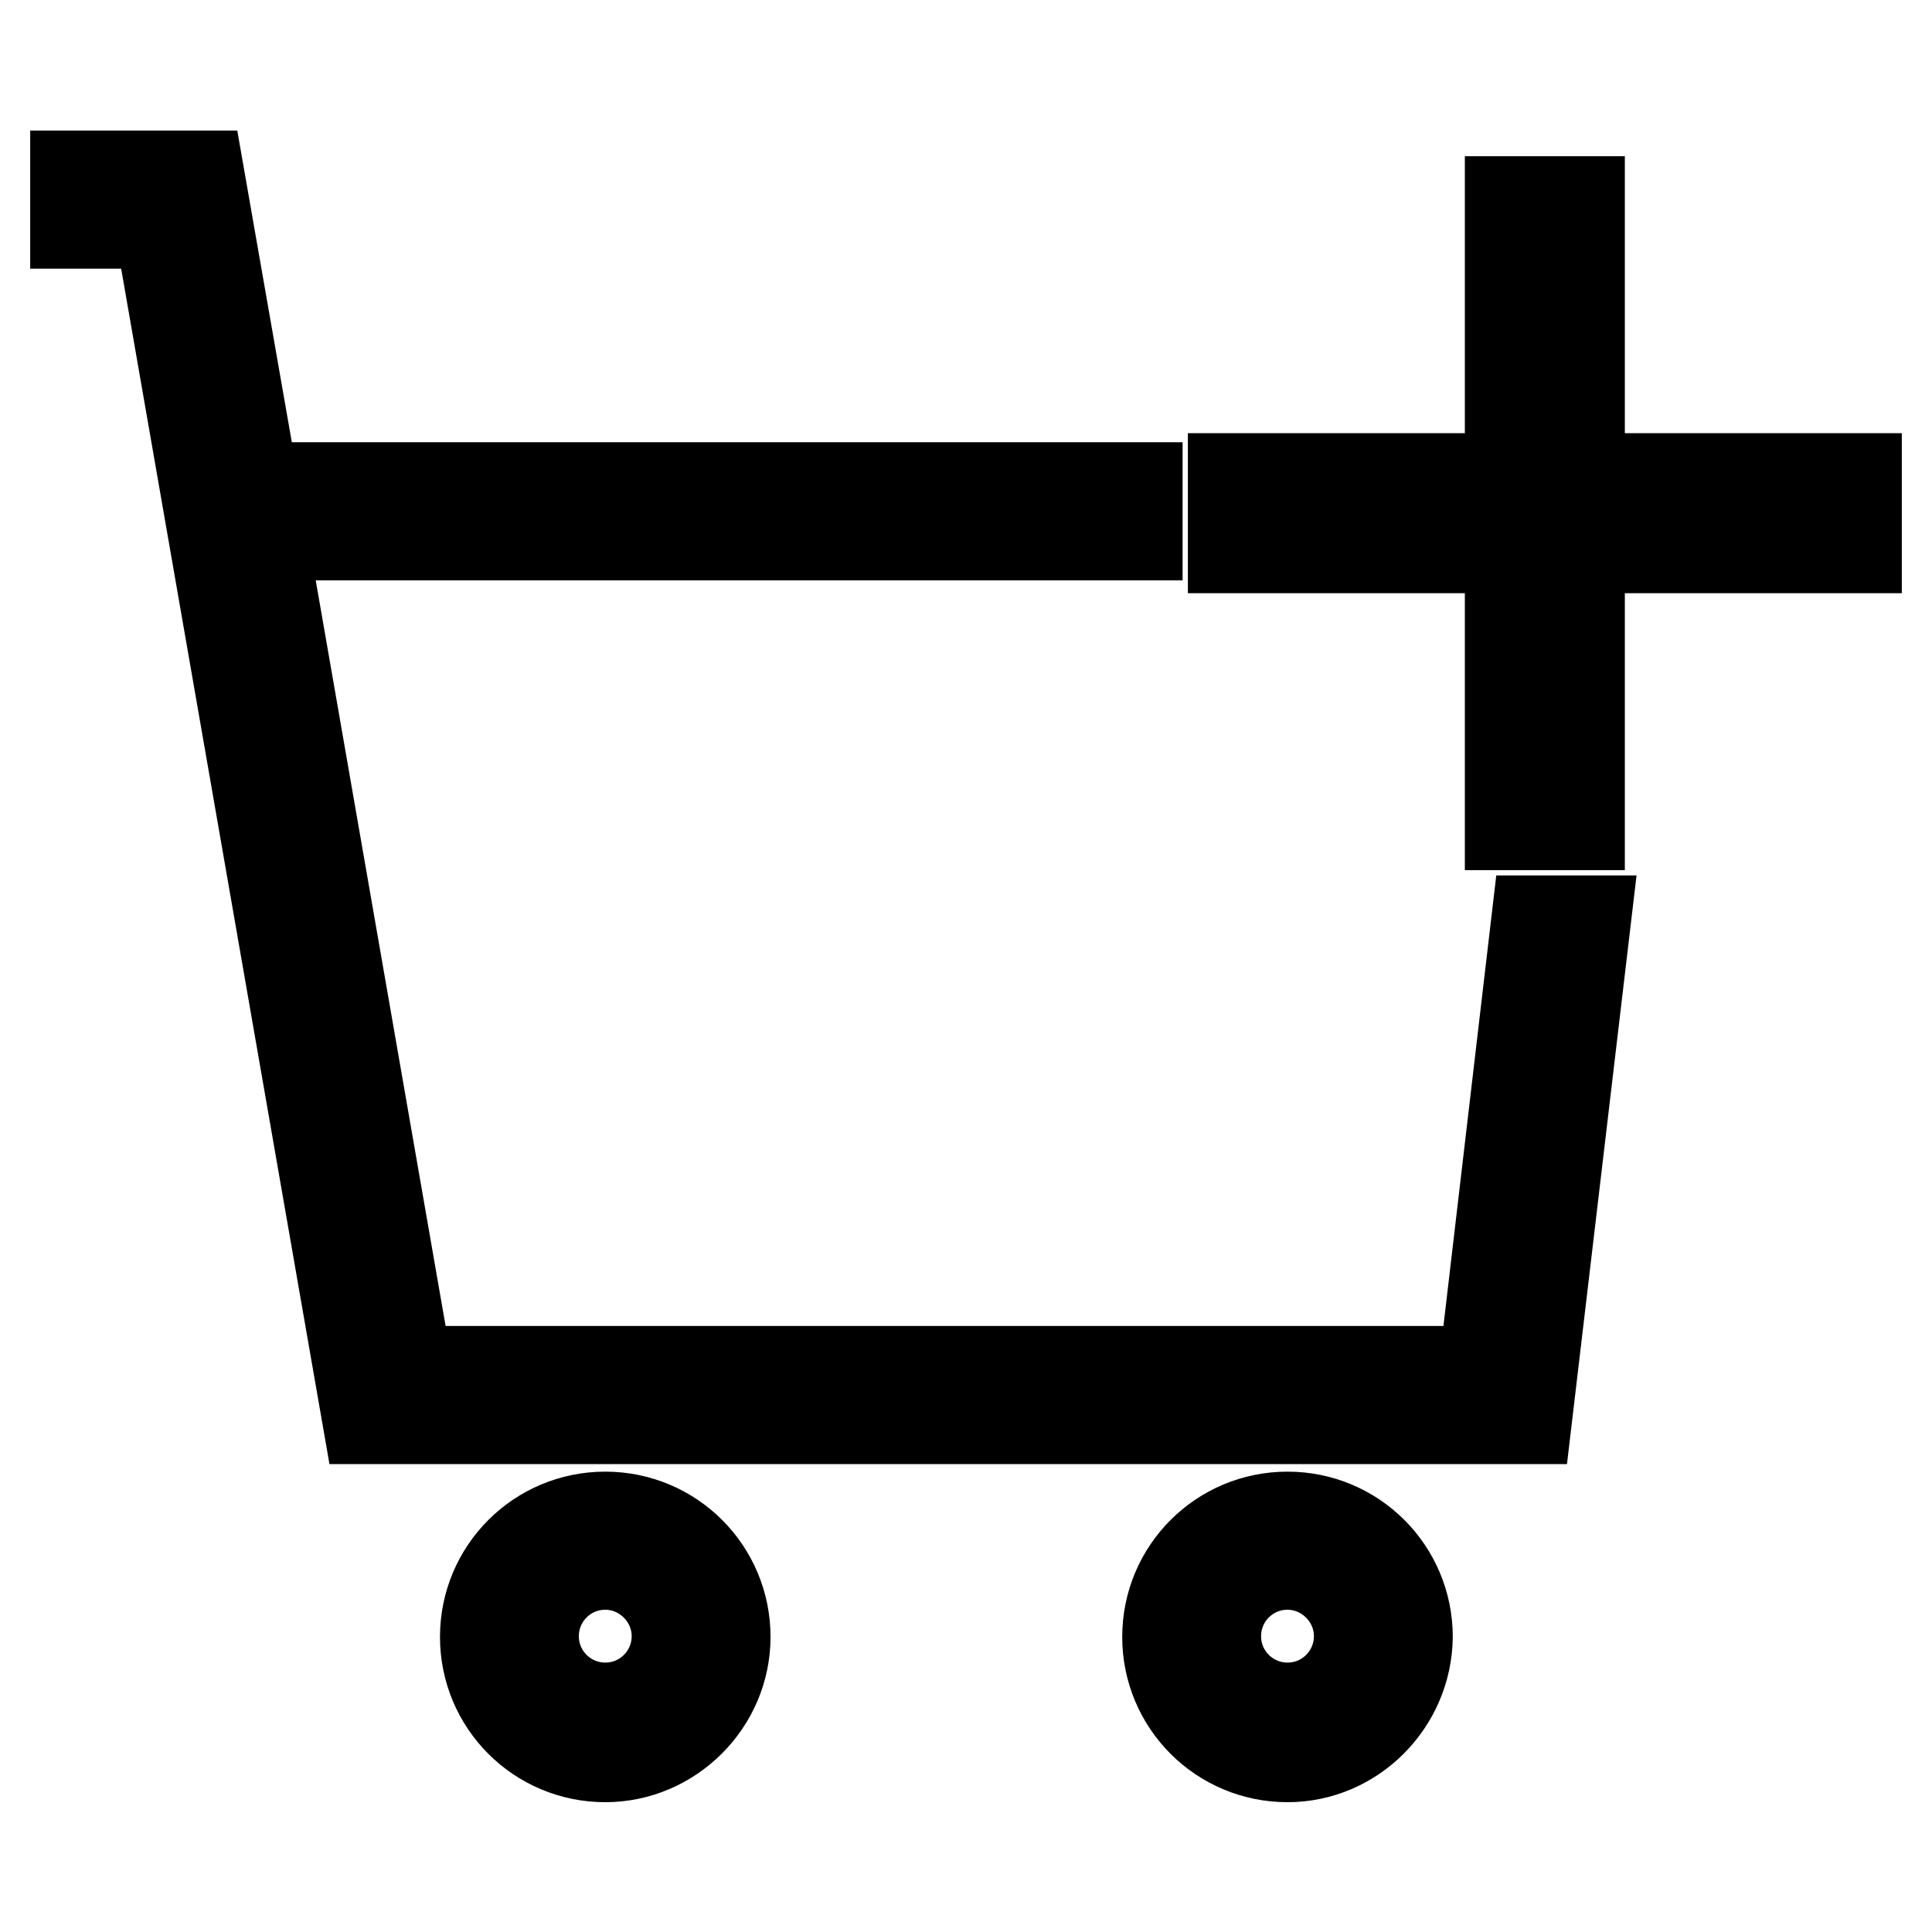
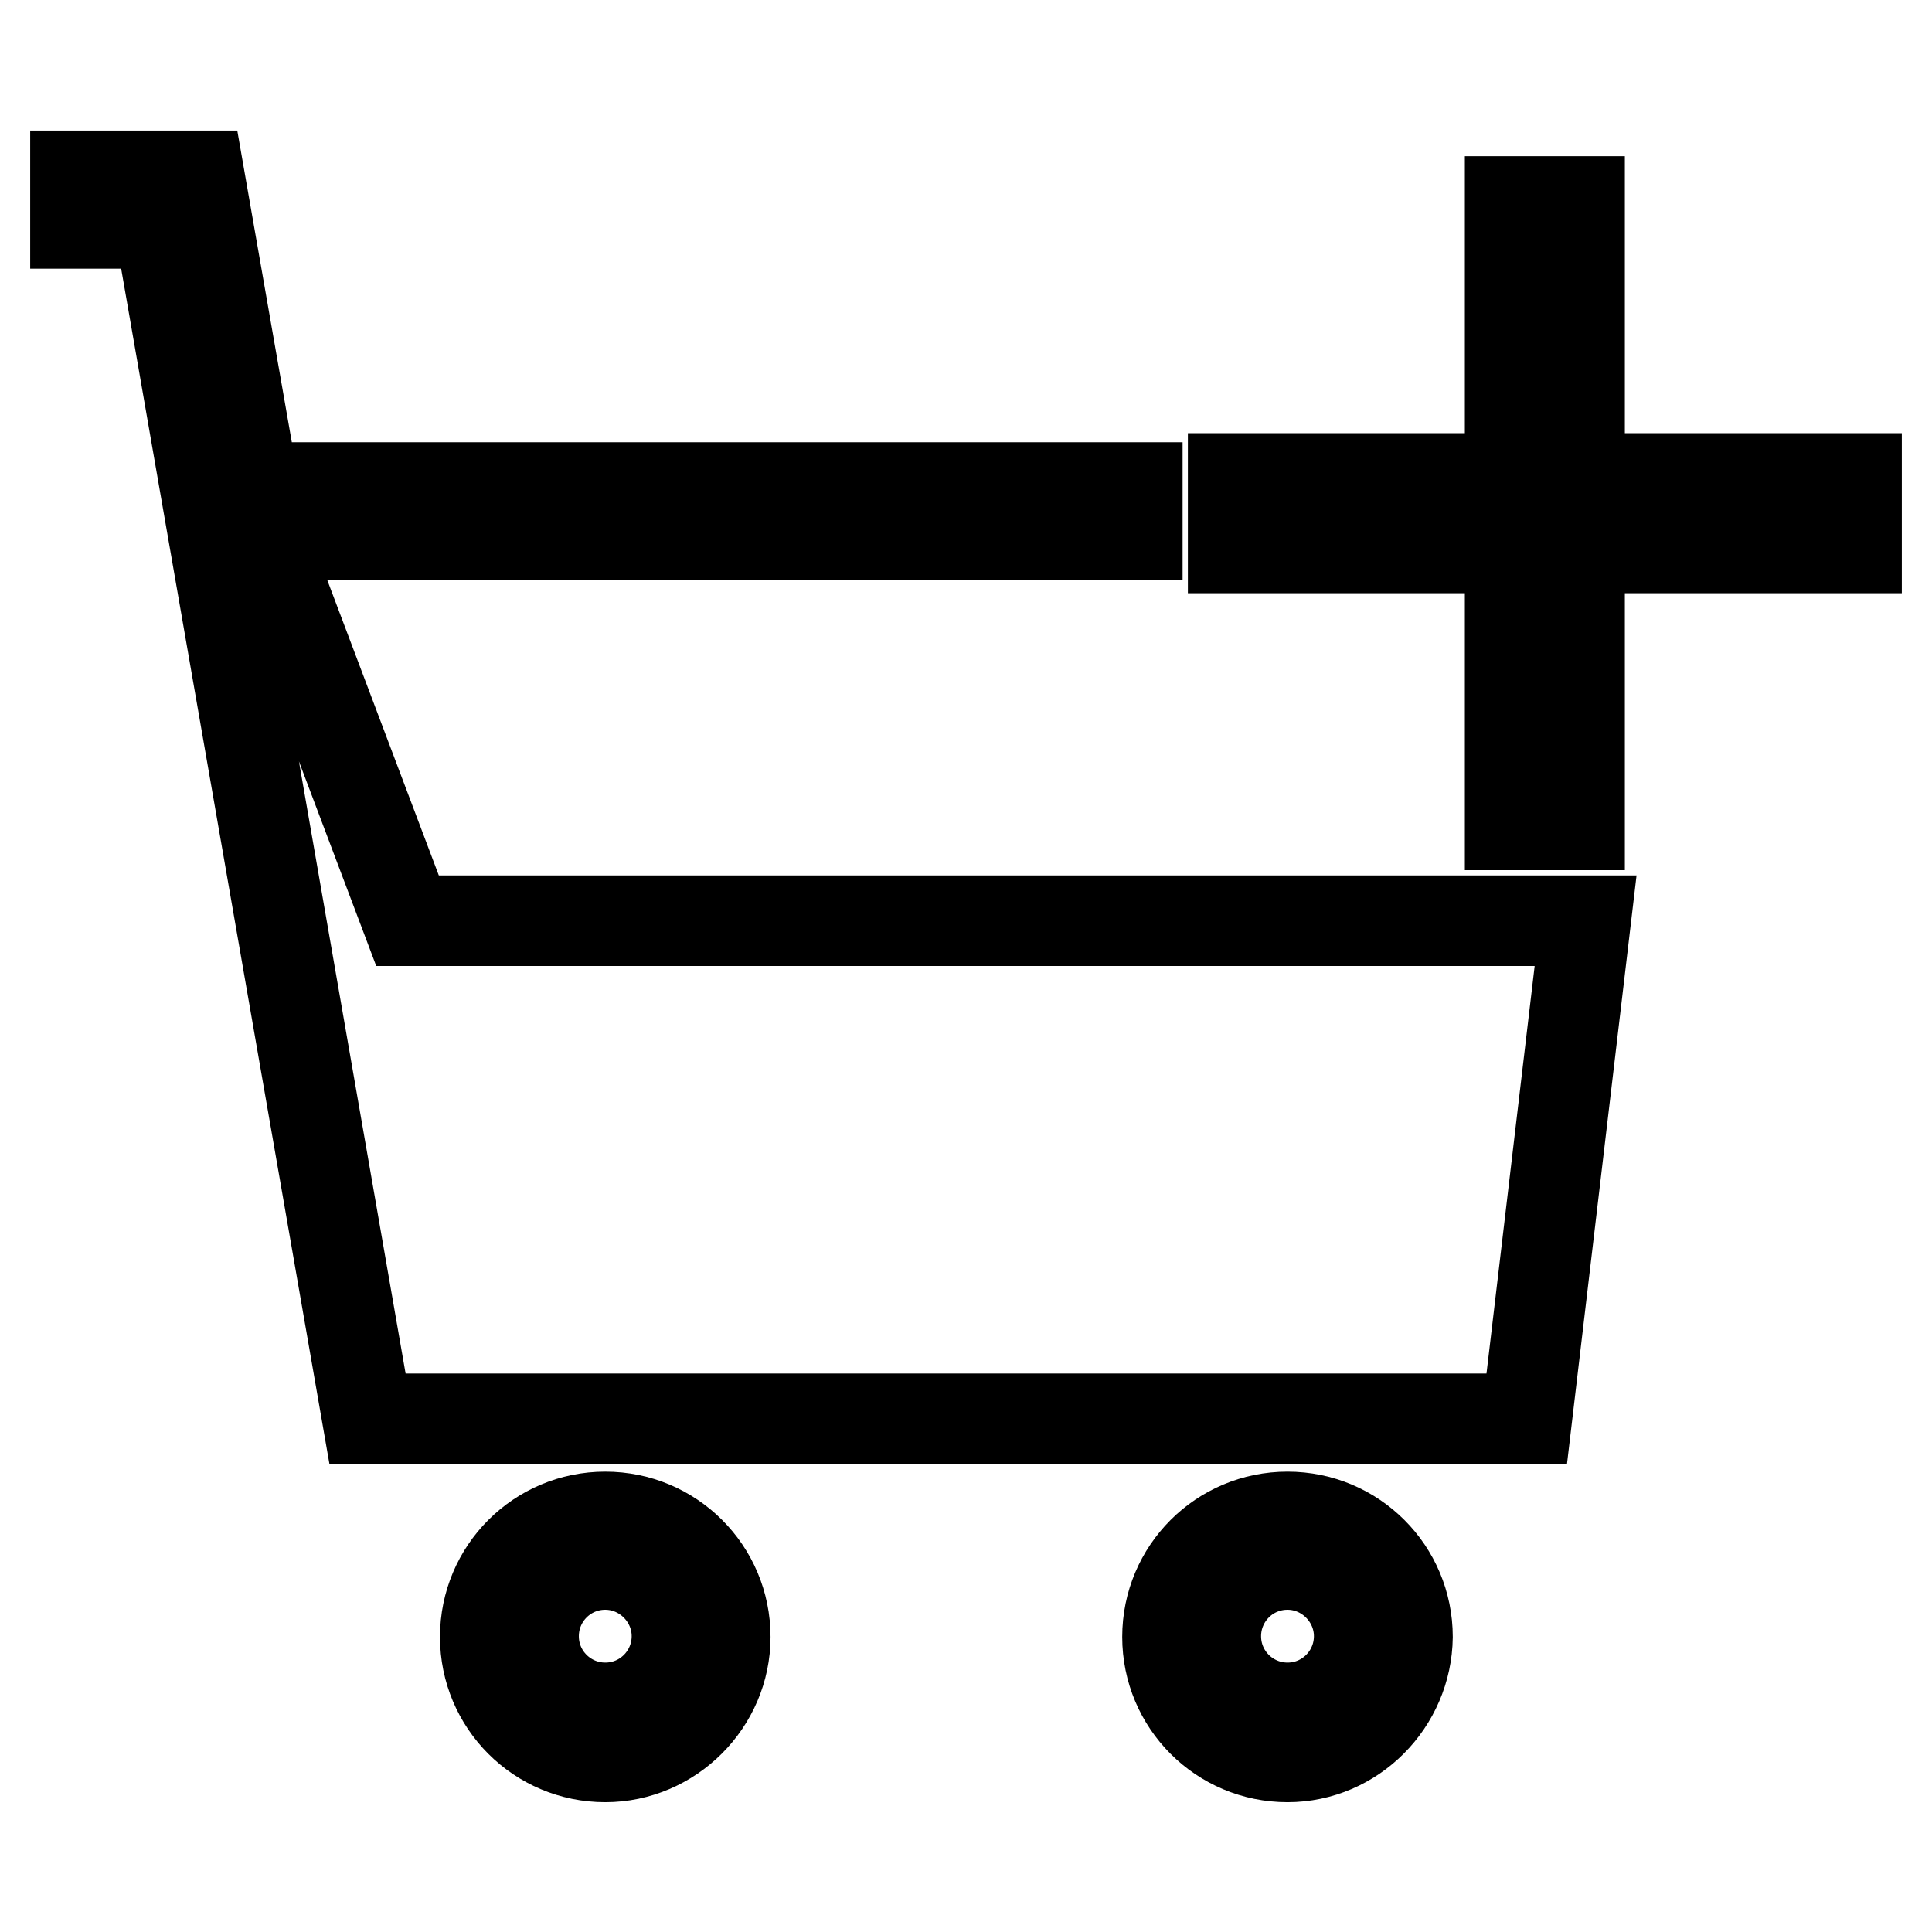
<svg xmlns="http://www.w3.org/2000/svg" version="1.1" x="0px" y="0px" viewBox="0 0 256 256" enable-background="new 0 0 256 256" xml:space="preserve">
  <g>
-     <path stroke-width="12" fill-opacity="0" stroke="#000000" d="M80.2,232.8c-8.8,0-15.9-7.1-15.9-15.9c0-8.8,7.1-15.9,15.9-15.9c8.8,0,15.9,7.1,15.9,15.9 C96.1,225.6,88.9,232.8,80.2,232.8z M80.2,207.3c-5.3,0-9.5,4.3-9.5,9.5c0,5.3,4.3,9.5,9.5,9.5c5.3,0,9.5-4.3,9.5-9.5 C89.7,211.6,85.4,207.3,80.2,207.3z M170.6,232.8c-8.8,0-15.9-7.1-15.9-15.9c0-8.8,7.1-15.9,15.9-15.9c8.8,0,15.9,7.1,15.9,15.9 C186.4,225.6,179.3,232.8,170.6,232.8z M170.6,207.3c-5.3,0-9.5,4.3-9.5,9.5c0,5.3,4.3,9.5,9.5,9.5c5.3,0,9.5-4.3,9.5-9.5 C180.1,211.6,175.8,207.3,170.6,207.3z M203.6,122l-7,59.7H54L34.7,70.9h116v-6.3H34.1v2.7l-7.7-44H10v6.3h11.1L48.7,188h153.6 l7.8-66H203.6z M200.1,109.3h9.2V72.6H246v-9.2h-36.7V26.7h-9.2v36.7h-36.7v9.2h36.7V109.3z" />
+     <path stroke-width="12" fill-opacity="0" stroke="#000000" d="M80.2,232.8c-8.8,0-15.9-7.1-15.9-15.9c0-8.8,7.1-15.9,15.9-15.9c8.8,0,15.9,7.1,15.9,15.9 C96.1,225.6,88.9,232.8,80.2,232.8z M80.2,207.3c-5.3,0-9.5,4.3-9.5,9.5c0,5.3,4.3,9.5,9.5,9.5c5.3,0,9.5-4.3,9.5-9.5 C89.7,211.6,85.4,207.3,80.2,207.3z M170.6,232.8c-8.8,0-15.9-7.1-15.9-15.9c0-8.8,7.1-15.9,15.9-15.9c8.8,0,15.9,7.1,15.9,15.9 C186.4,225.6,179.3,232.8,170.6,232.8z M170.6,207.3c-5.3,0-9.5,4.3-9.5,9.5c0,5.3,4.3,9.5,9.5,9.5c5.3,0,9.5-4.3,9.5-9.5 C180.1,211.6,175.8,207.3,170.6,207.3z M203.6,122H54L34.7,70.9h116v-6.3H34.1v2.7l-7.7-44H10v6.3h11.1L48.7,188h153.6 l7.8-66H203.6z M200.1,109.3h9.2V72.6H246v-9.2h-36.7V26.7h-9.2v36.7h-36.7v9.2h36.7V109.3z" />
  </g>
</svg>